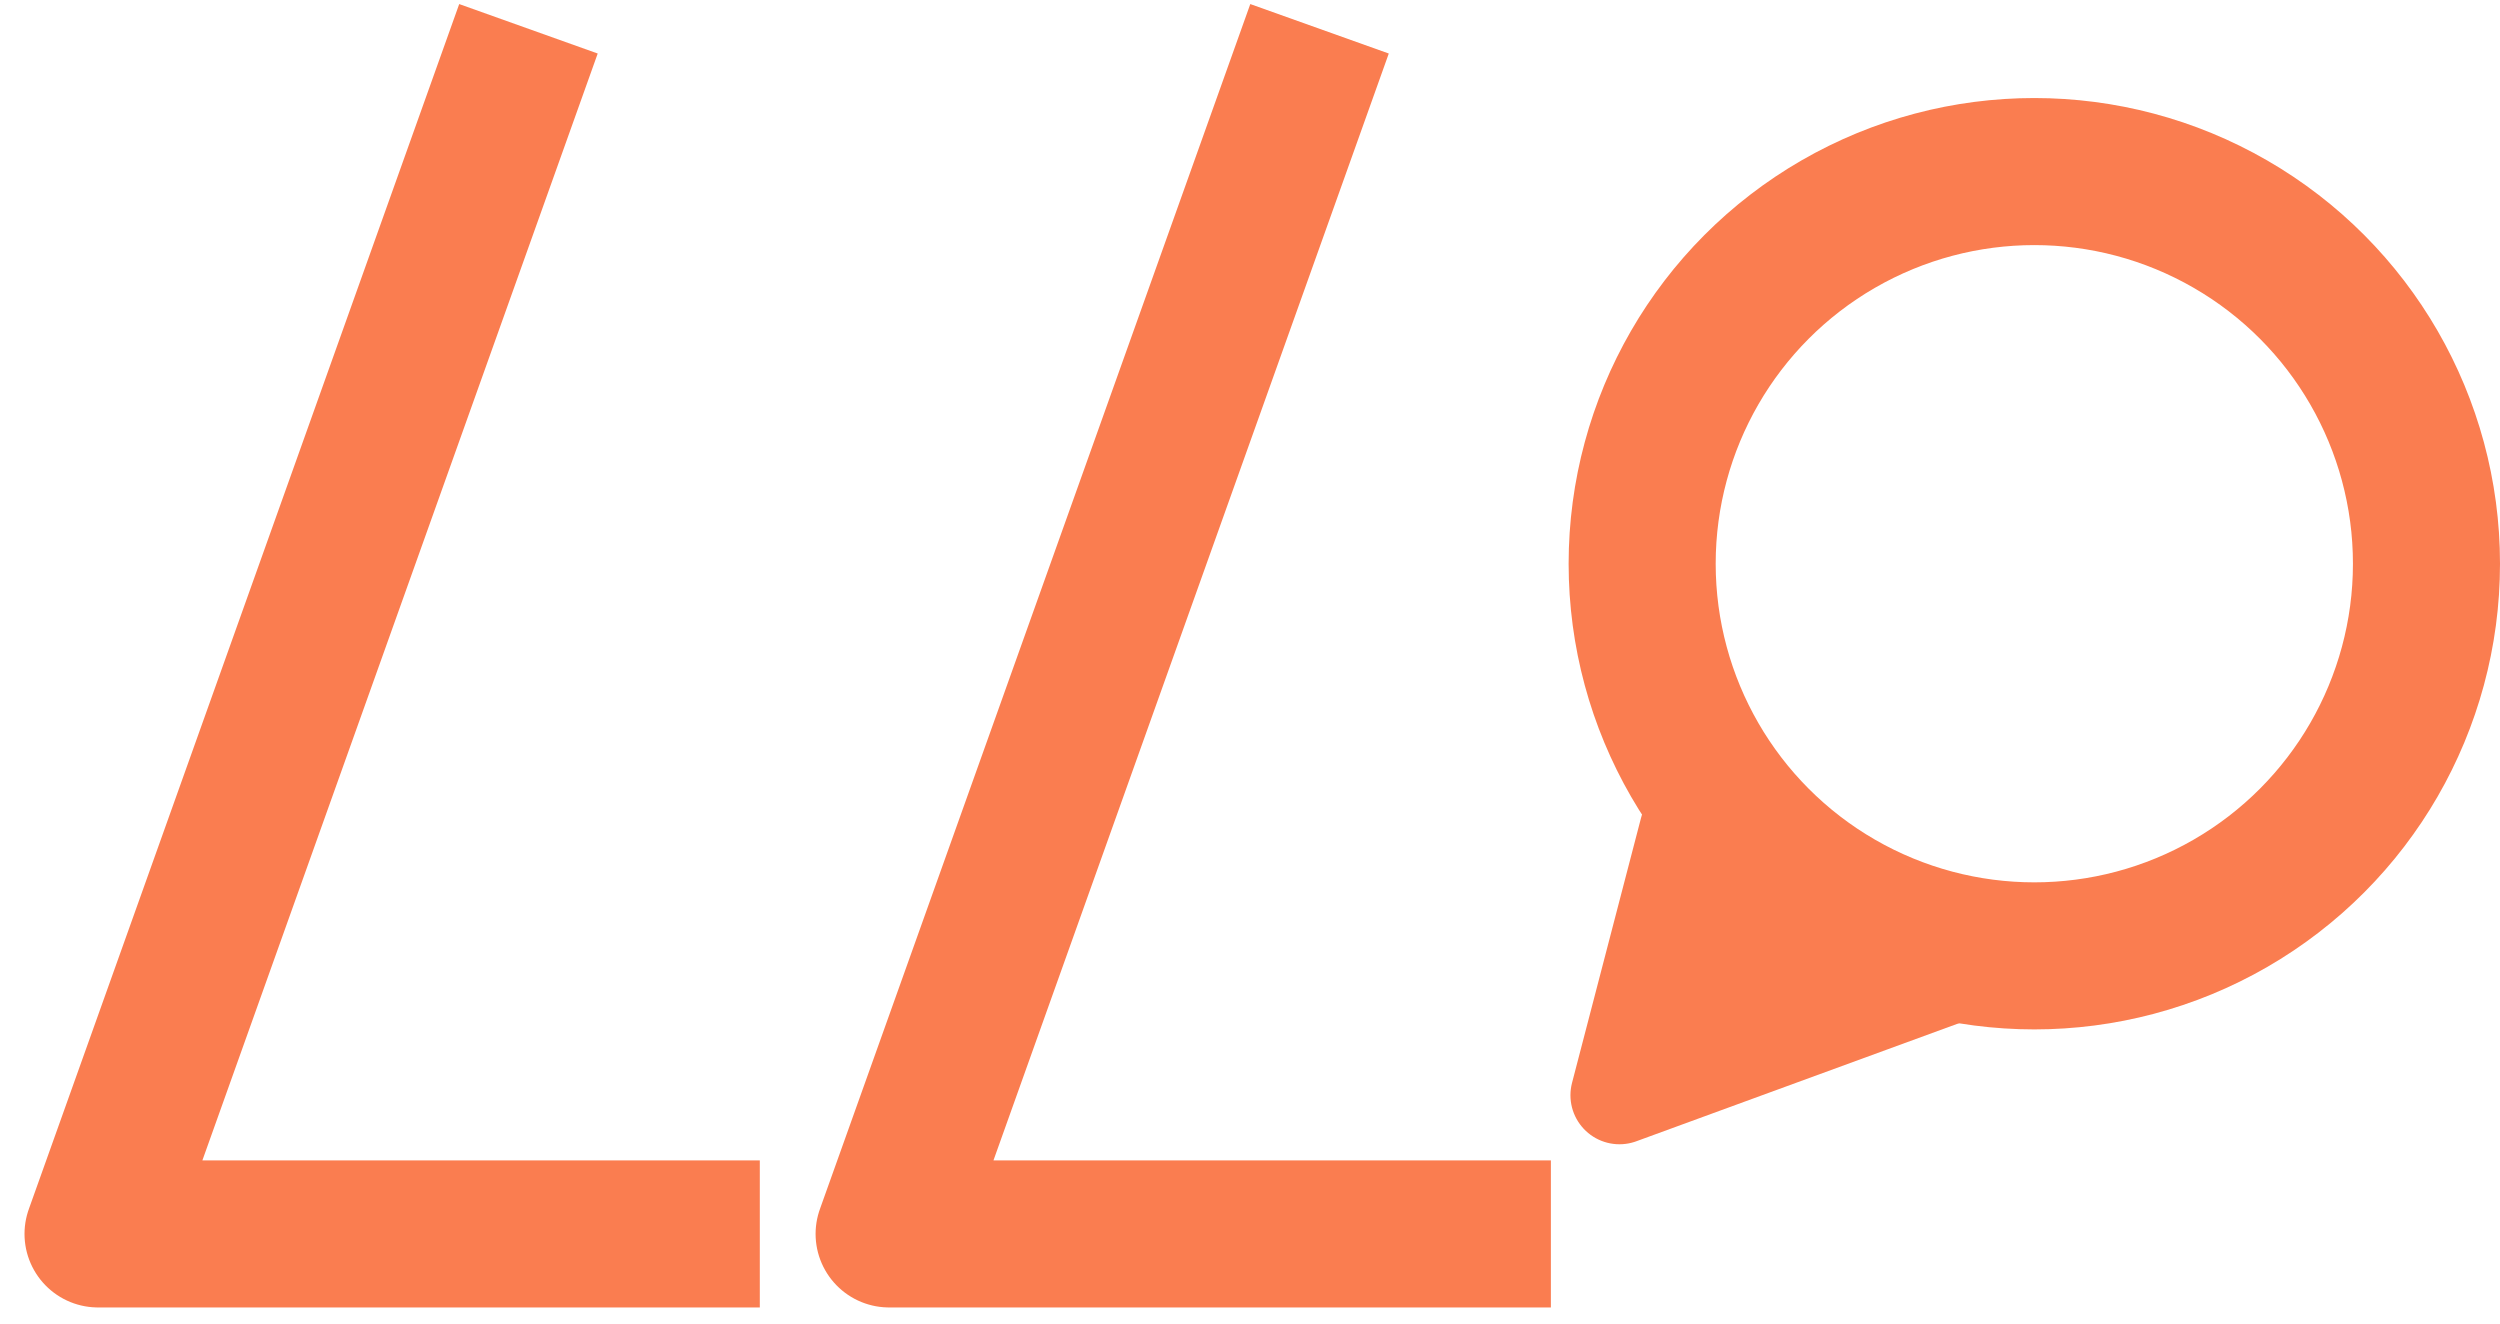
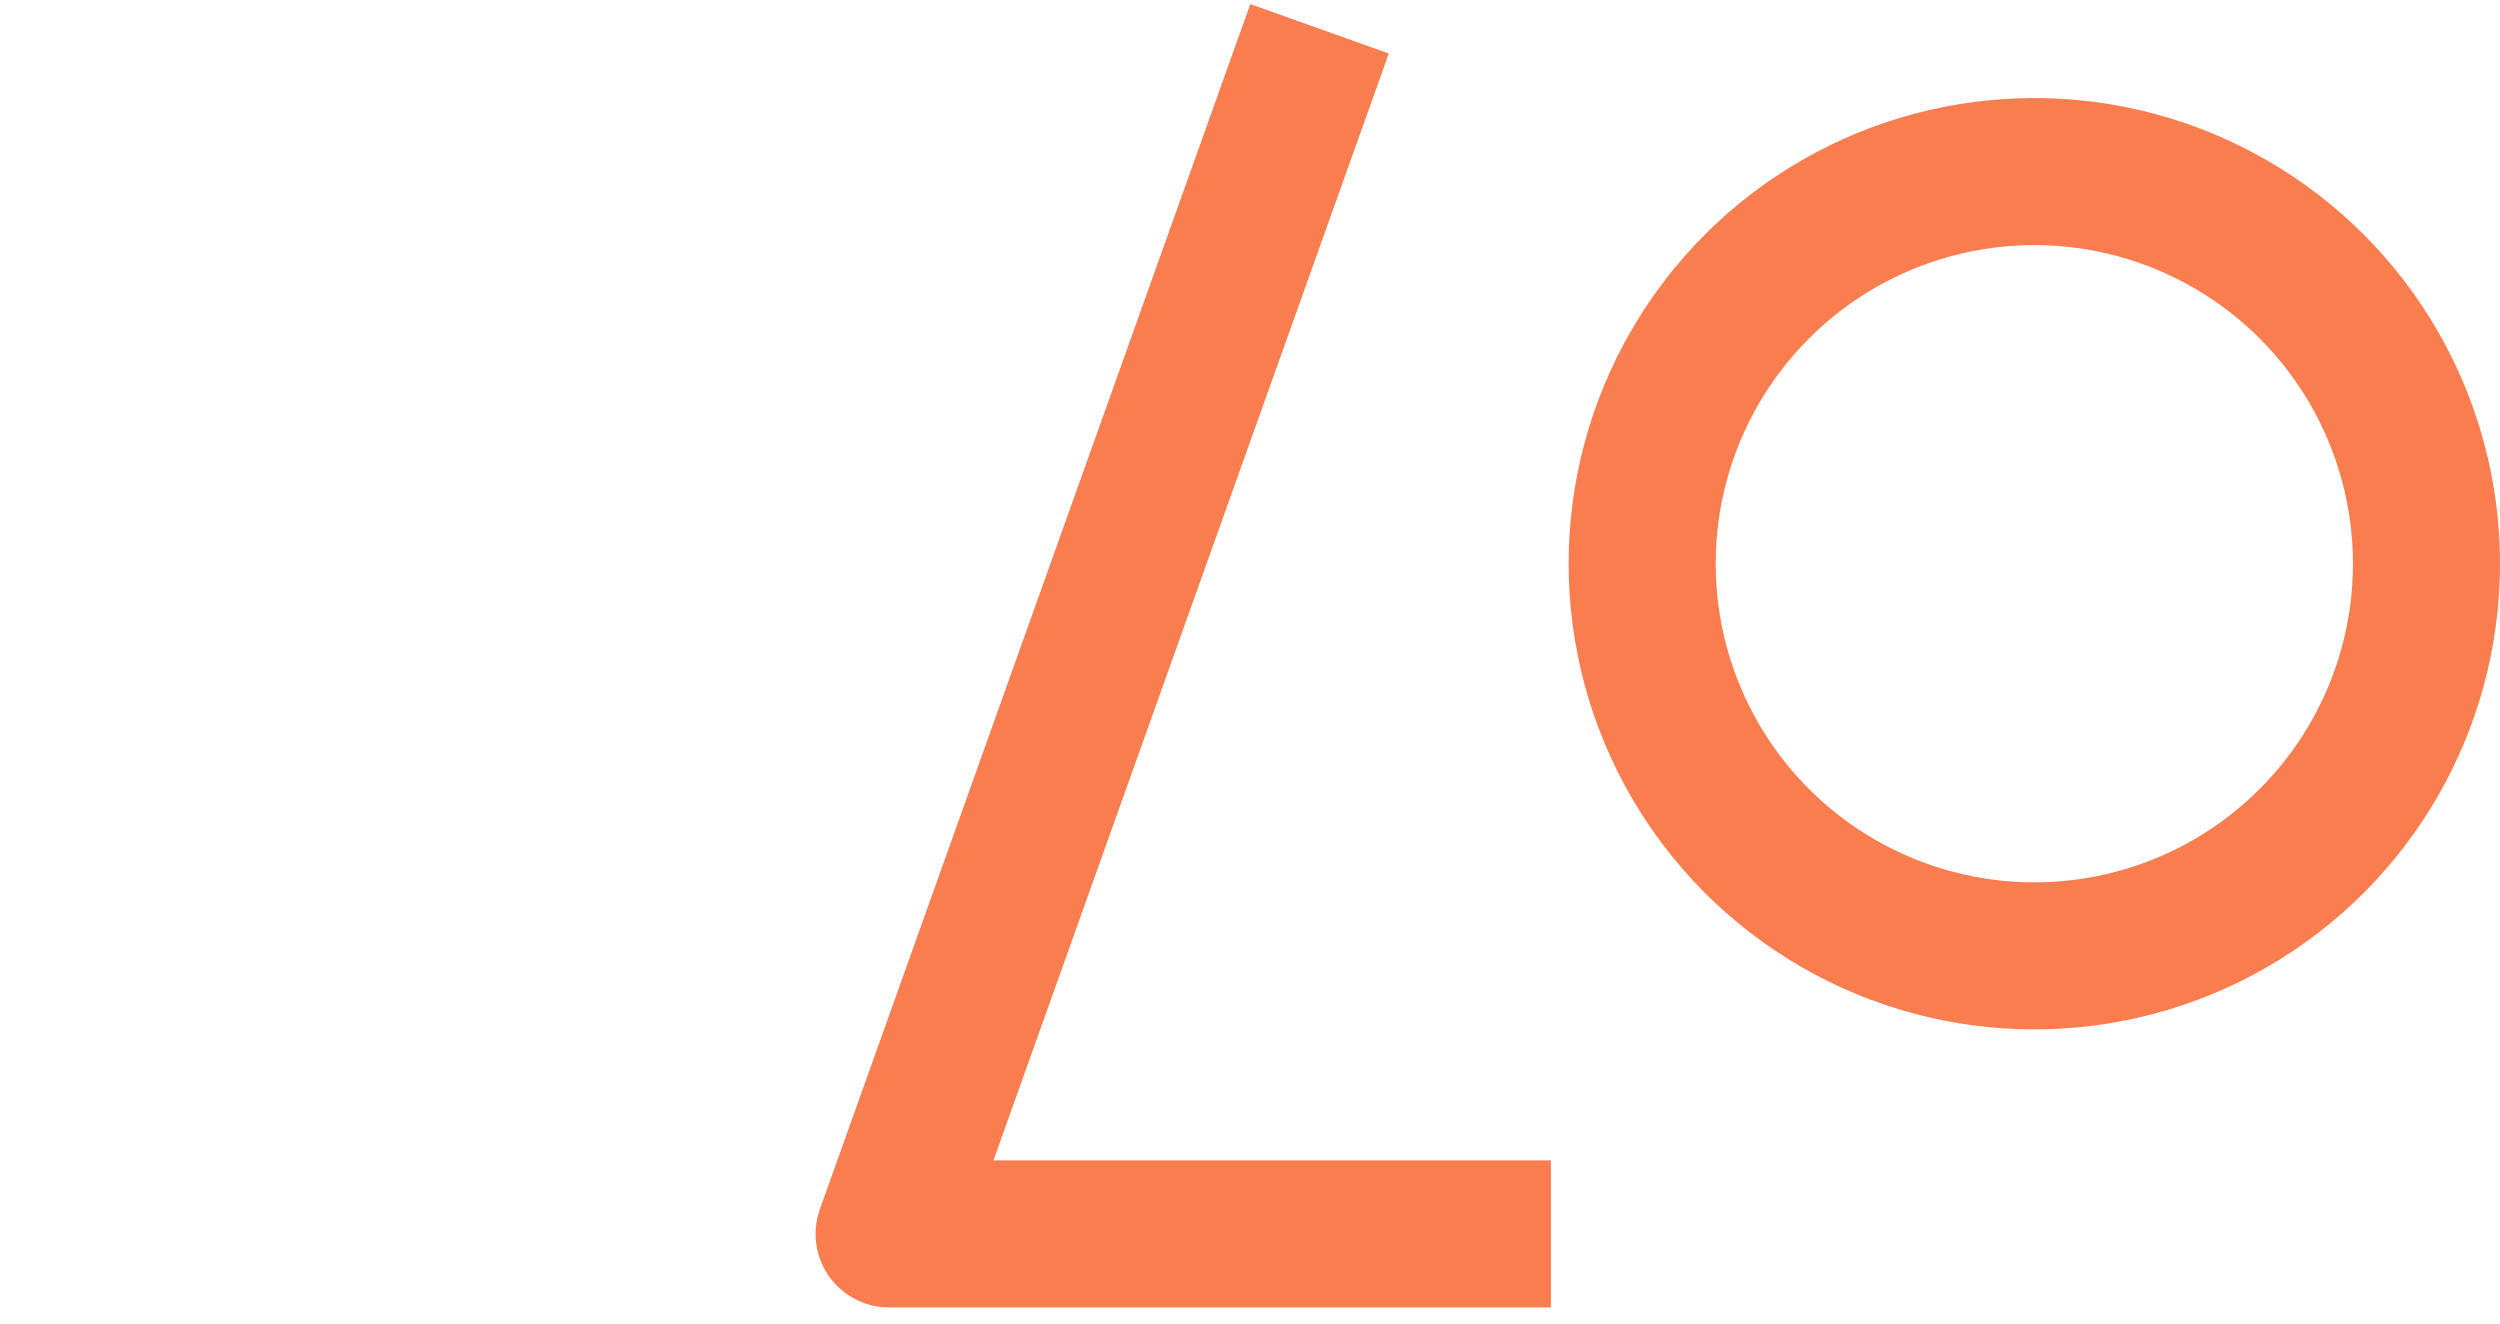
<svg xmlns="http://www.w3.org/2000/svg" width="51" height="27" viewBox="0 0 51 27" fill="none">
-   <path d="M10.276 2L2 25.172H14" stroke="#FA7D50" stroke-width="3" stroke-linecap="square" stroke-linejoin="round" />
  <path d="M26.414 2L18.138 25.172H30.138" stroke="#FA7D50" stroke-width="3" stroke-linecap="square" stroke-linejoin="round" />
  <circle cx="41.5" cy="11.5" r="8" stroke="#FA7D50" stroke-width="3" />
-   <path d="M33.037 22.343L34.446 16.933L39.678 19.913L33.037 22.343Z" fill="#FA7D50" stroke="#FA7D50" stroke-width="2" stroke-linecap="round" stroke-linejoin="round" />
</svg>